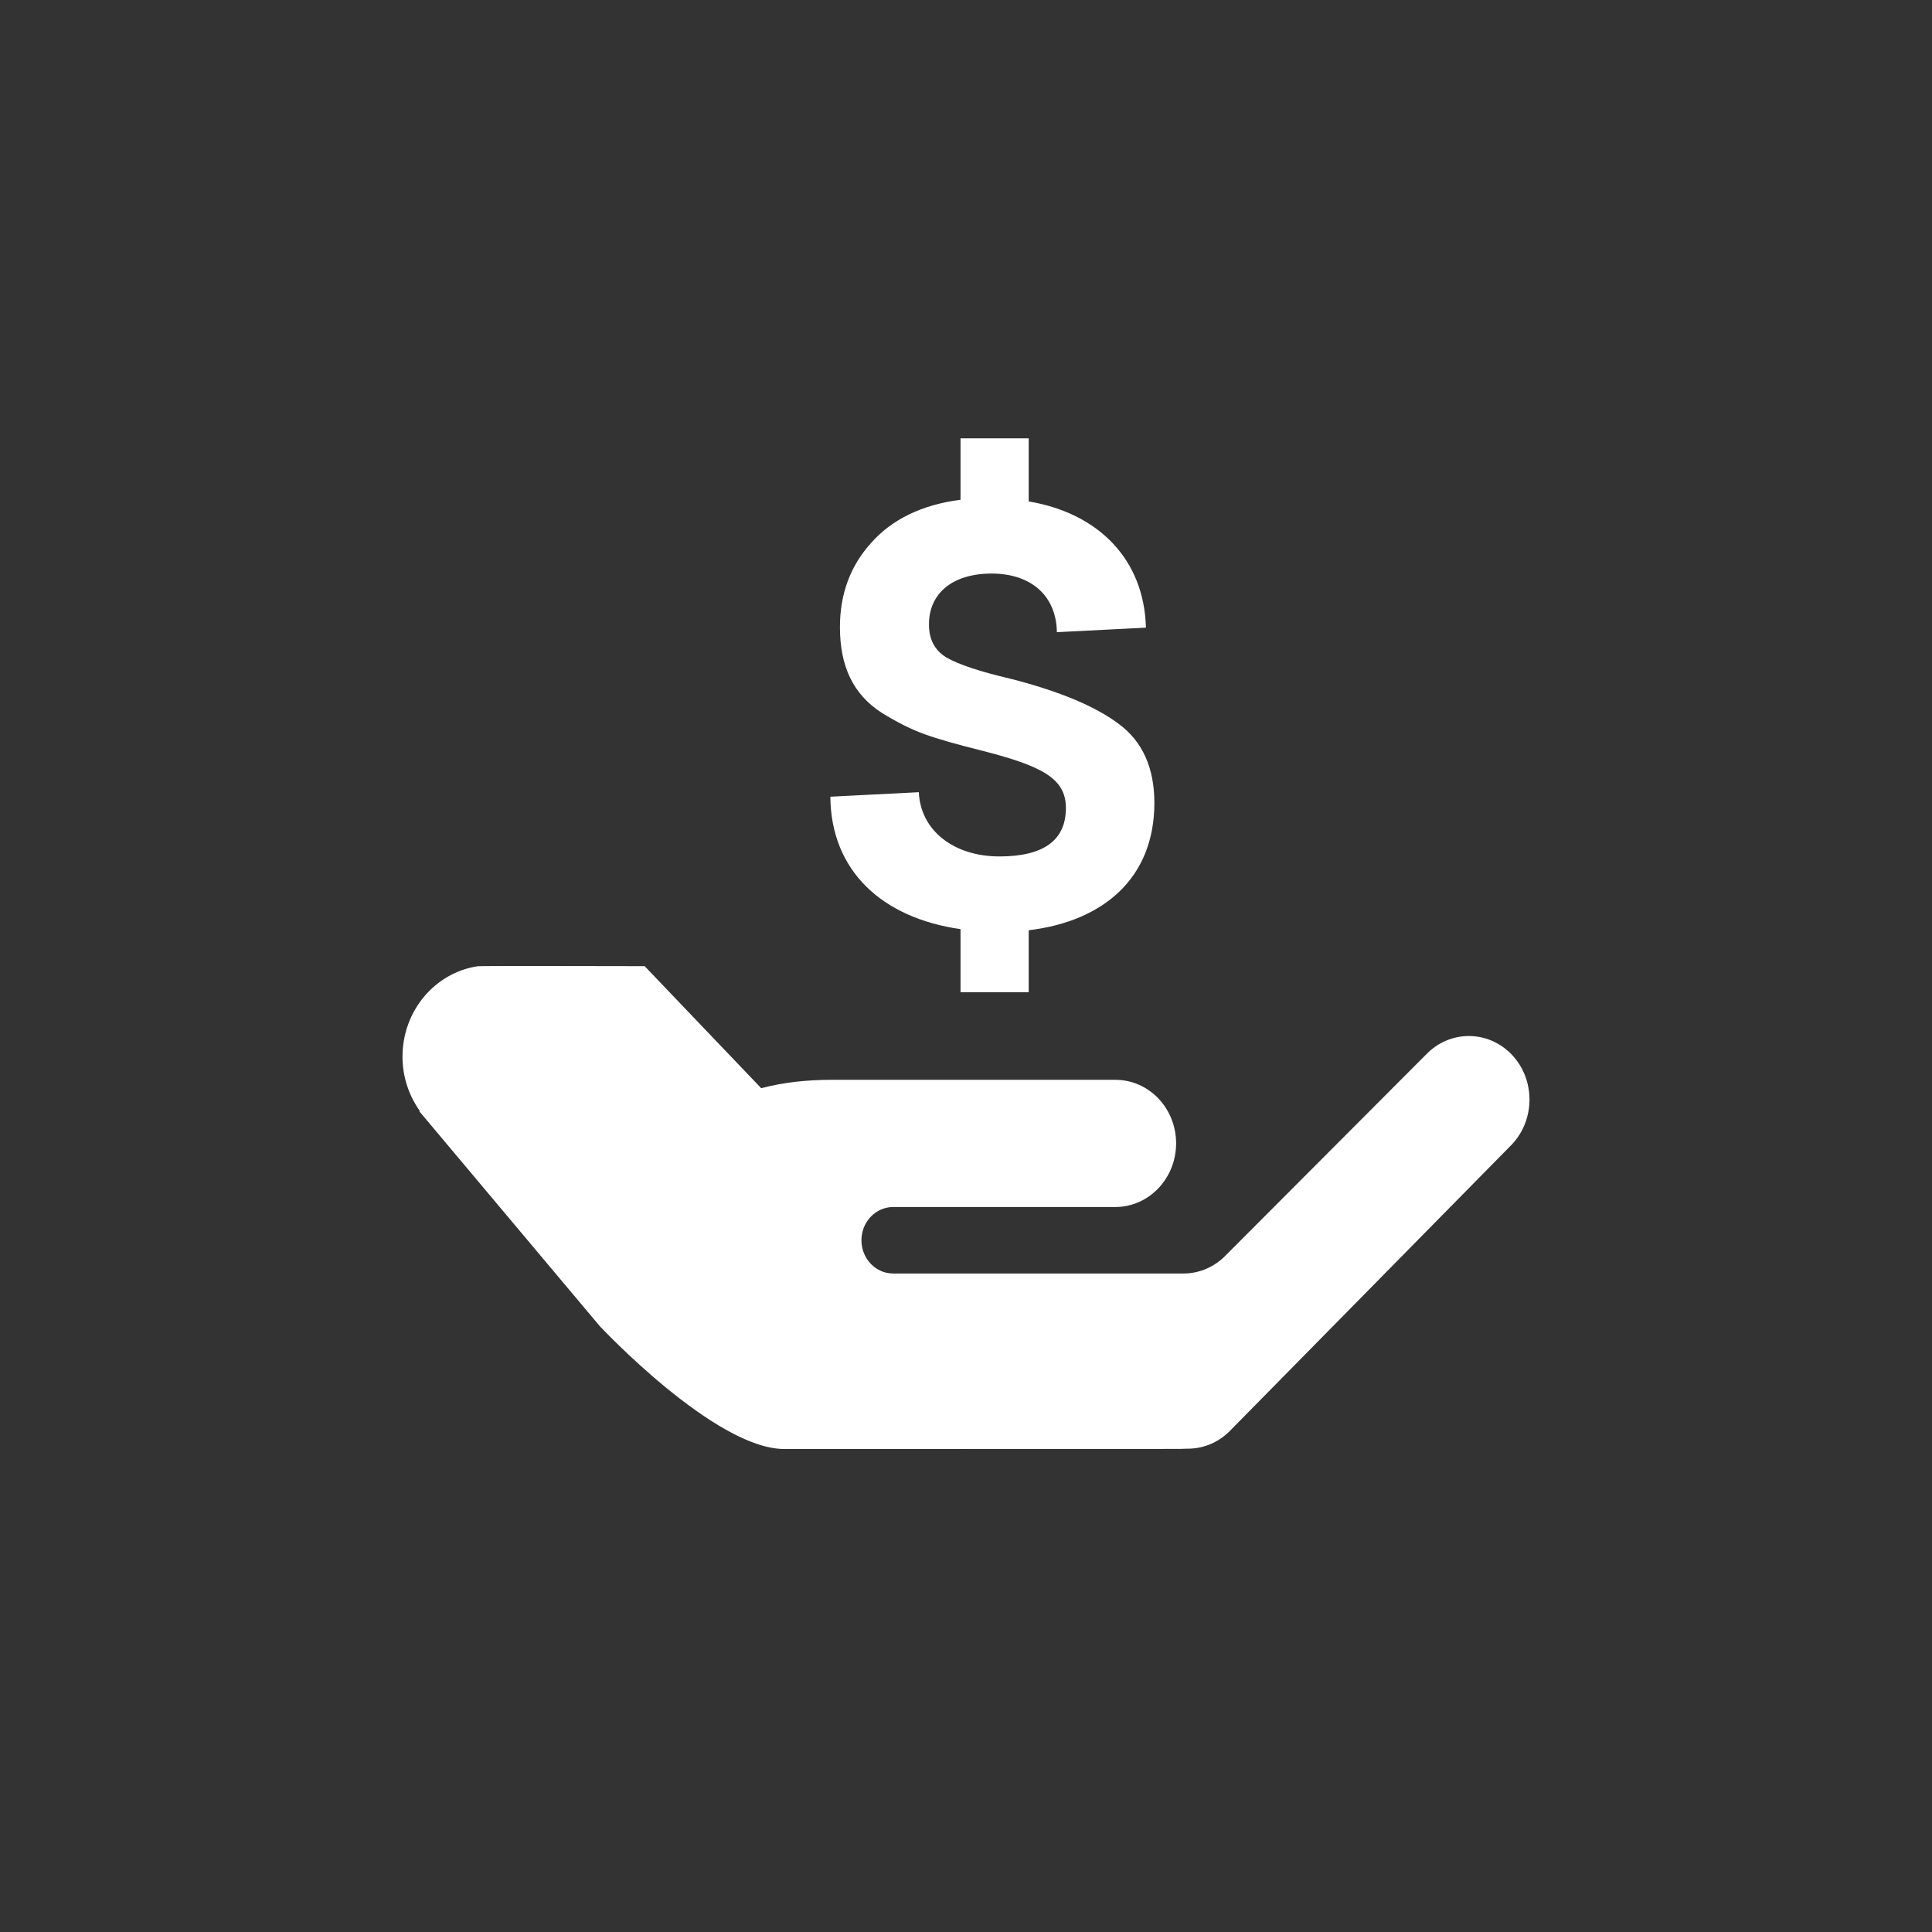
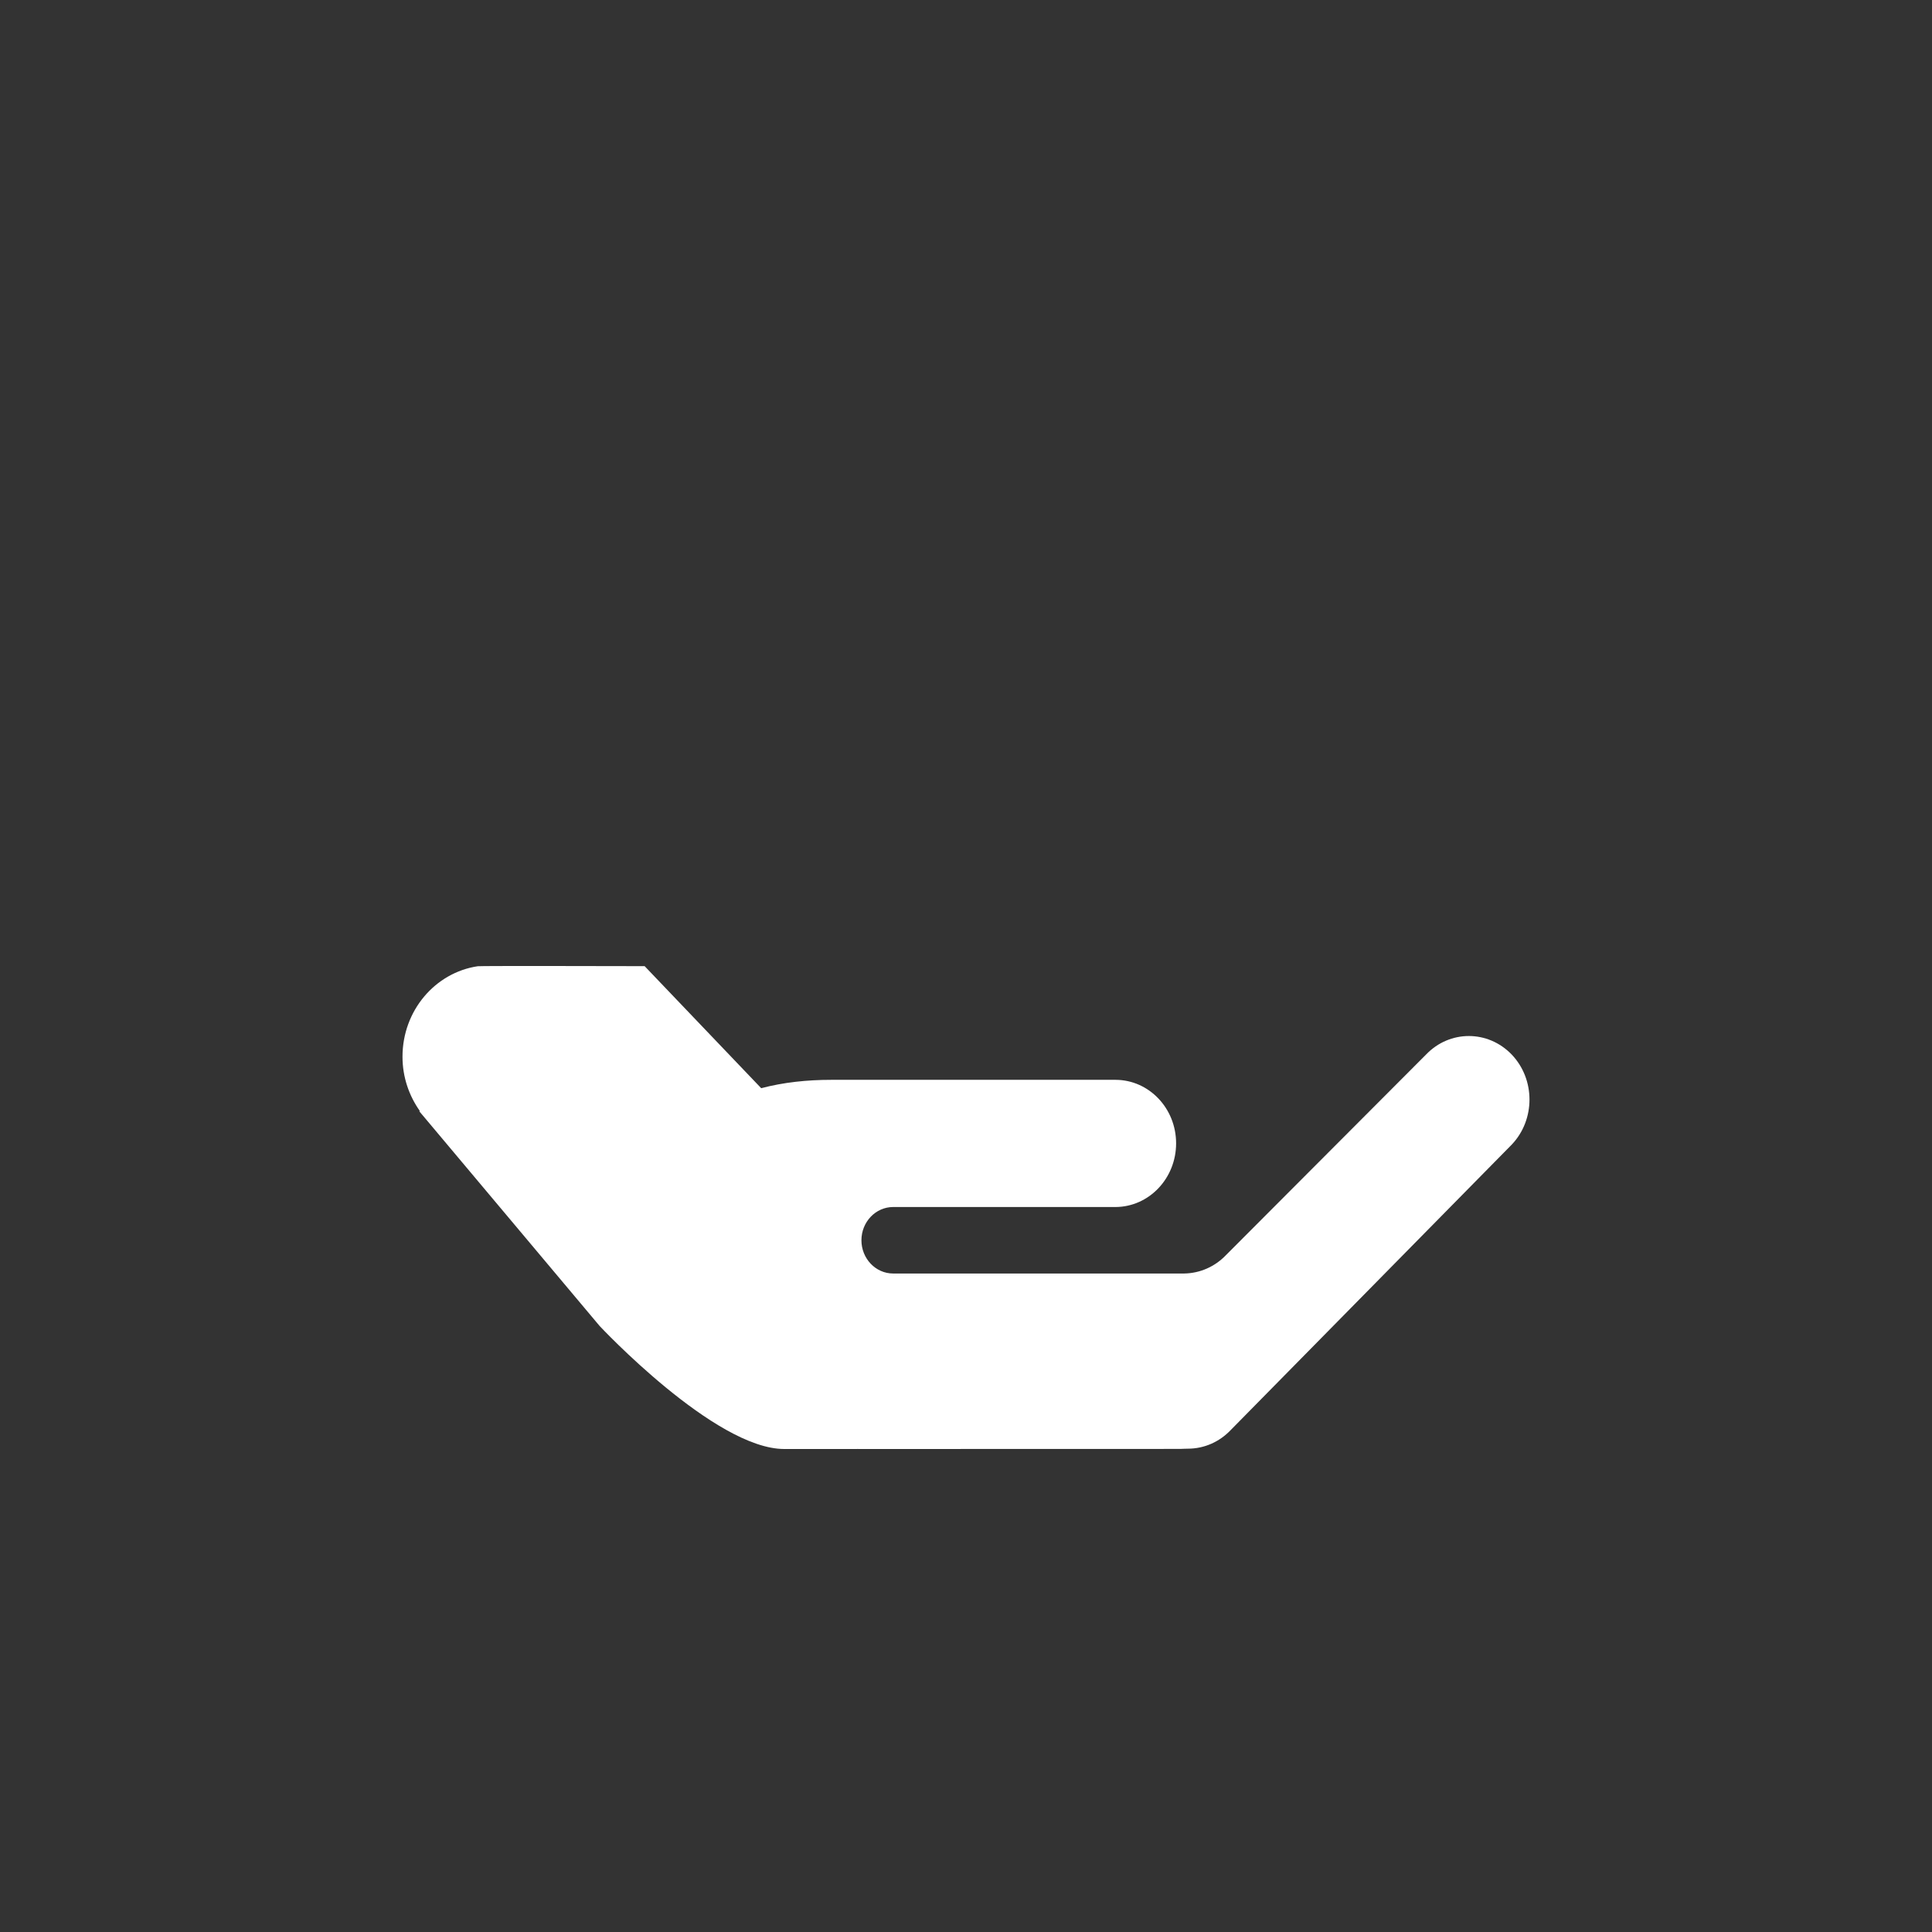
<svg xmlns="http://www.w3.org/2000/svg" width="24px" height="24px" viewBox="0 0 24 24" version="1.1">
  <rect x="0" y="0" width="24" height="24" fill="#333333" stroke="none" />
  <title>money-give-white</title>
  <g id="money-give-white" stroke="none" stroke-width="1" fill="none" fill-rule="evenodd">
    <g id="Group" transform="translate(5, 5)" fill="#FFFFFF" fill-rule="nonzero">
      <g id="noun_moneybag_573671" transform="translate(0, 7)">
        <path d="M13.78,1.101 C13.485,0.793 13.009,0.793 12.715,1.1 L10.227,3.594 C10.094,3.732 9.911,3.817 9.709,3.82 L8.896,3.82 L8.43,3.82 L6.095,3.82 C5.878,3.82 5.701,3.635 5.701,3.407 C5.701,3.179 5.878,2.994 6.095,2.994 L8.858,2.994 C9.273,2.992 9.61,2.639 9.61,2.203 C9.61,1.767 9.273,1.415 8.858,1.414 L5.326,1.414 C5.026,1.414 4.732,1.445 4.456,1.518 L3.008,0.002 C3.008,0.002 0.934,-0.003 0.934,0.003 C0.407,0.082 0,0.553 0,1.127 C0,1.381 0.082,1.613 0.216,1.802 L0.208,1.804 L2.449,4.472 C2.449,4.472 3.878,6 4.742,6 C4.839,6 5.517,6 5.633,6 C5.646,5.999 5.661,6 5.674,6 L9.662,5.999 C9.693,5.998 9.723,5.996 9.756,5.996 C9.963,5.996 10.15,5.909 10.286,5.767 L13.781,2.217 C14.073,1.908 14.073,1.409 13.78,1.101 Z" id="Path" />
      </g>
-       <path d="M7.779,7.326 L7.779,6.556 C8.71,6.444 9.34,5.905 9.34,4.974 C9.34,4.54 9.193,4.211 8.899,3.994 C8.612,3.777 8.164,3.588 7.562,3.434 C7.17,3.343 6.904,3.252 6.757,3.168 C6.61,3.077 6.54,2.944 6.54,2.755 C6.54,2.37 6.834,2.125 7.317,2.125 C7.814,2.125 8.122,2.405 8.129,2.853 L9.235,2.797 C9.214,1.957 8.654,1.376 7.779,1.229 L7.779,0.445 L6.932,0.445 L6.932,1.208 C6.449,1.271 6.078,1.453 5.819,1.747 C5.56,2.034 5.434,2.384 5.434,2.79 C5.434,3.273 5.595,3.623 5.952,3.854 C6.134,3.966 6.309,4.057 6.484,4.12 C6.659,4.183 6.883,4.246 7.163,4.316 C7.94,4.512 8.241,4.666 8.241,5.037 C8.241,5.436 7.968,5.639 7.415,5.639 C6.848,5.639 6.435,5.317 6.414,4.841 L5.315,4.897 C5.322,5.814 5.952,6.402 6.932,6.542 L6.932,7.326 L7.779,7.326 Z" id="$" />
    </g>
  </g>
</svg>